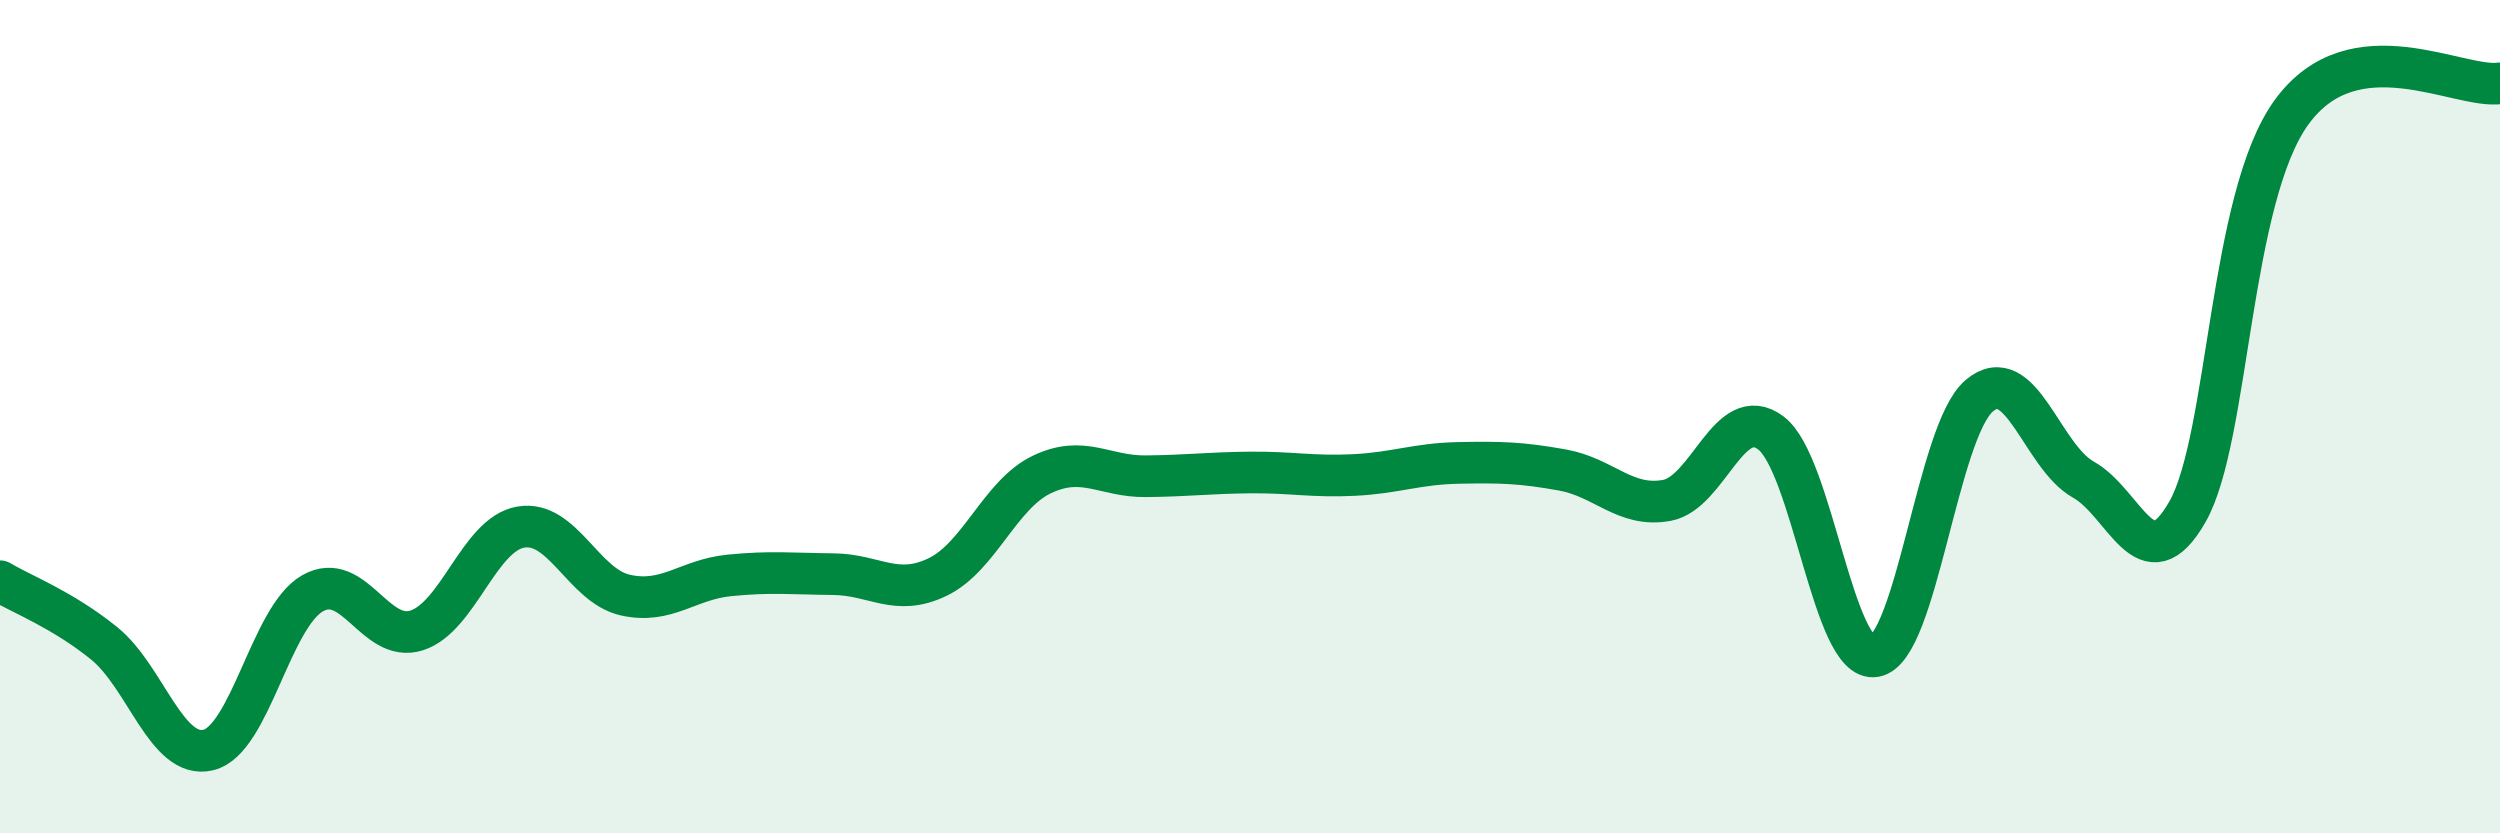
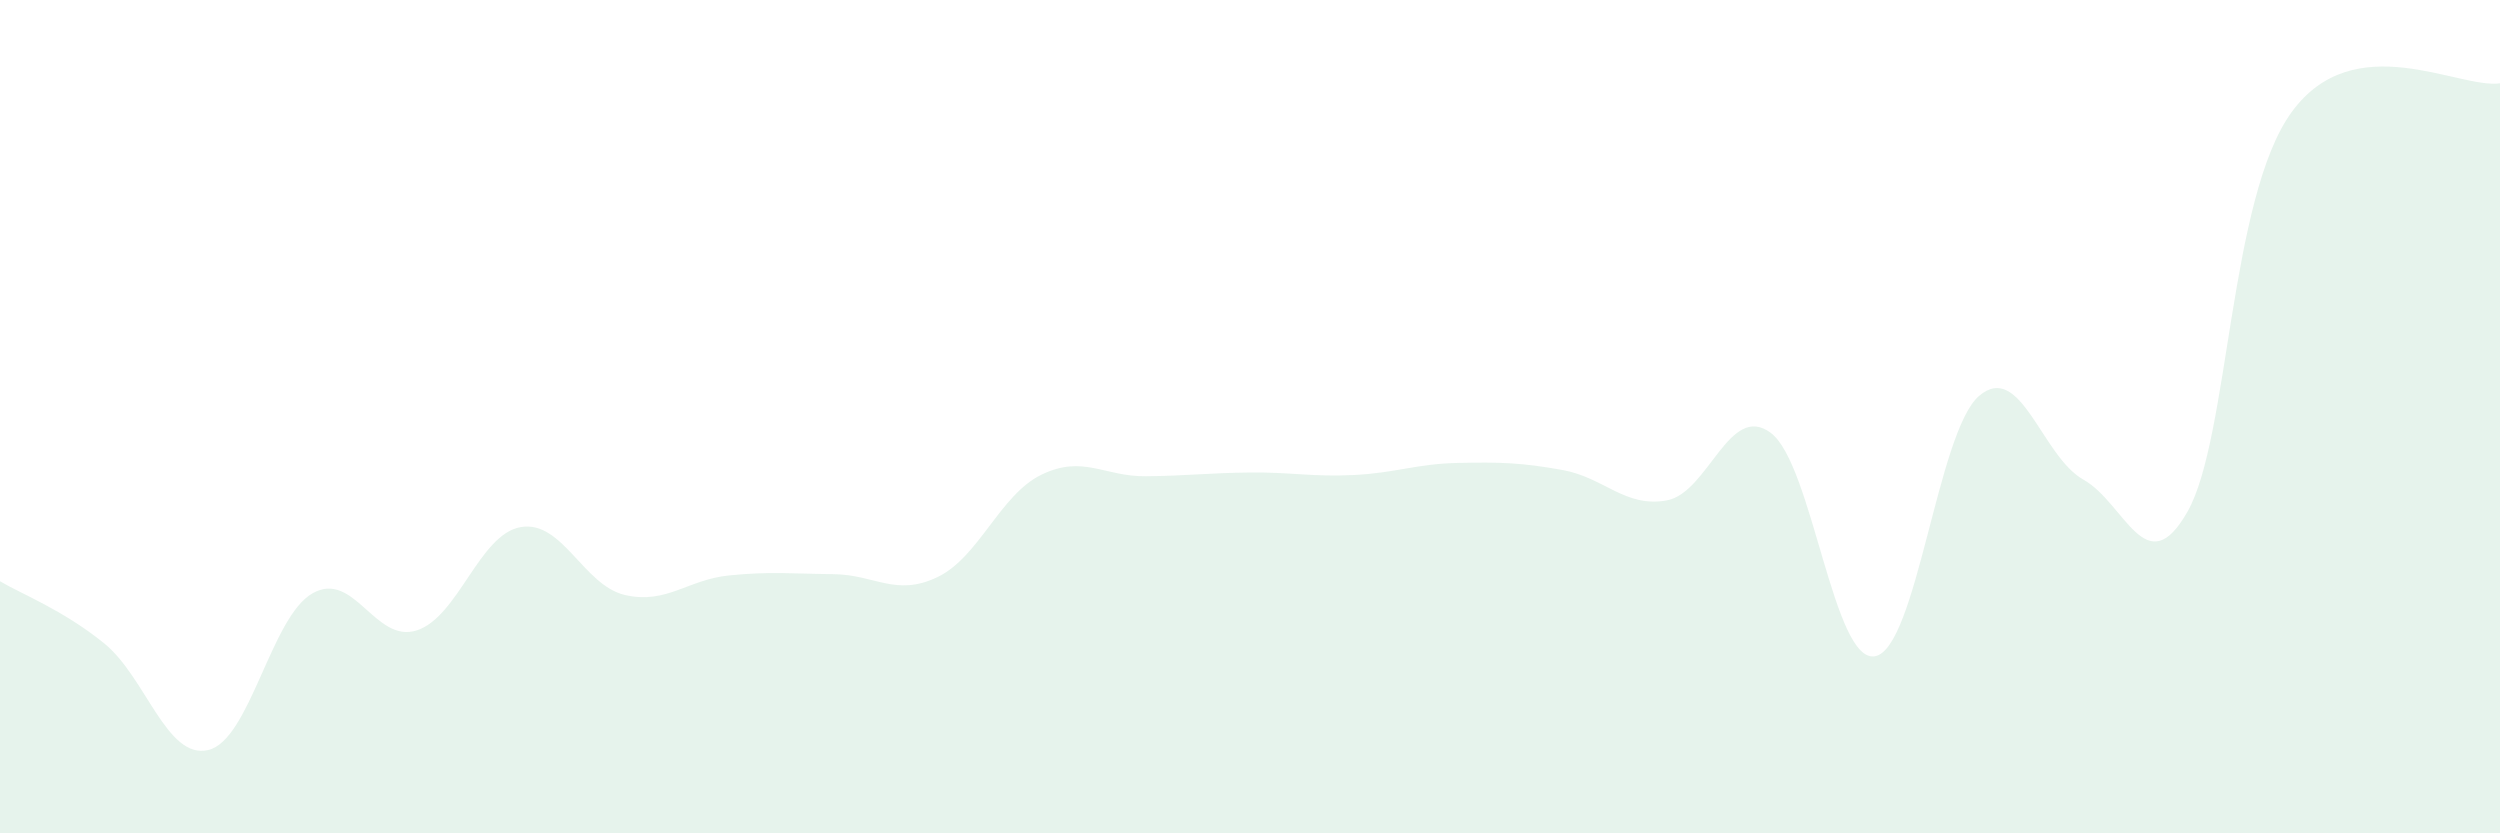
<svg xmlns="http://www.w3.org/2000/svg" width="60" height="20" viewBox="0 0 60 20">
  <path d="M 0,13.95 C 0.5,14.25 1.5,14.63 2.5,15.44 C 3.5,16.25 4,18.24 5,18 C 6,17.76 6.5,14.81 7.5,14.24 C 8.5,13.67 9,15.45 10,15.13 C 11,14.81 11.5,12.82 12.5,12.65 C 13.5,12.48 14,14.05 15,14.28 C 16,14.51 16.5,13.91 17.5,13.81 C 18.5,13.71 19,13.77 20,13.78 C 21,13.79 21.5,14.33 22.5,13.85 C 23.5,13.37 24,11.87 25,11.39 C 26,10.91 26.5,11.44 27.5,11.43 C 28.5,11.42 29,11.35 30,11.34 C 31,11.33 31.5,11.45 32.5,11.4 C 33.5,11.35 34,11.13 35,11.11 C 36,11.09 36.5,11.1 37.5,11.28 C 38.5,11.46 39,12.19 40,12.01 C 41,11.83 41.5,9.64 42.5,10.39 C 43.5,11.14 44,15.93 45,15.75 C 46,15.57 46.5,10.35 47.5,9.5 C 48.5,8.65 49,10.95 50,11.51 C 51,12.07 51.5,14.04 52.5,12.28 C 53.5,10.52 53.5,4.75 55,2.69 C 56.5,0.63 59,2.14 60,2L60 20L0 20Z" fill="#008740" opacity="0.1" stroke-linecap="round" stroke-linejoin="round" />
-   <path d="M 0,13.95 C 0.5,14.25 1.5,14.63 2.5,15.44 C 3.5,16.25 4,18.24 5,18 C 6,17.76 6.5,14.81 7.5,14.24 C 8.5,13.67 9,15.45 10,15.13 C 11,14.81 11.5,12.82 12.5,12.65 C 13.5,12.48 14,14.05 15,14.28 C 16,14.51 16.5,13.91 17.5,13.81 C 18.5,13.71 19,13.77 20,13.78 C 21,13.79 21.5,14.33 22.5,13.85 C 23.5,13.37 24,11.87 25,11.39 C 26,10.91 26.5,11.44 27.5,11.43 C 28.5,11.42 29,11.35 30,11.34 C 31,11.33 31.5,11.45 32.5,11.4 C 33.5,11.35 34,11.13 35,11.11 C 36,11.09 36.5,11.1 37.5,11.28 C 38.5,11.46 39,12.19 40,12.01 C 41,11.83 41.5,9.64 42.5,10.39 C 43.5,11.14 44,15.93 45,15.75 C 46,15.57 46.5,10.35 47.5,9.5 C 48.5,8.65 49,10.95 50,11.51 C 51,12.07 51.5,14.04 52.5,12.28 C 53.5,10.52 53.5,4.75 55,2.69 C 56.5,0.63 59,2.14 60,2" stroke="#008740" stroke-width="1" fill="none" stroke-linecap="round" stroke-linejoin="round" />
</svg>